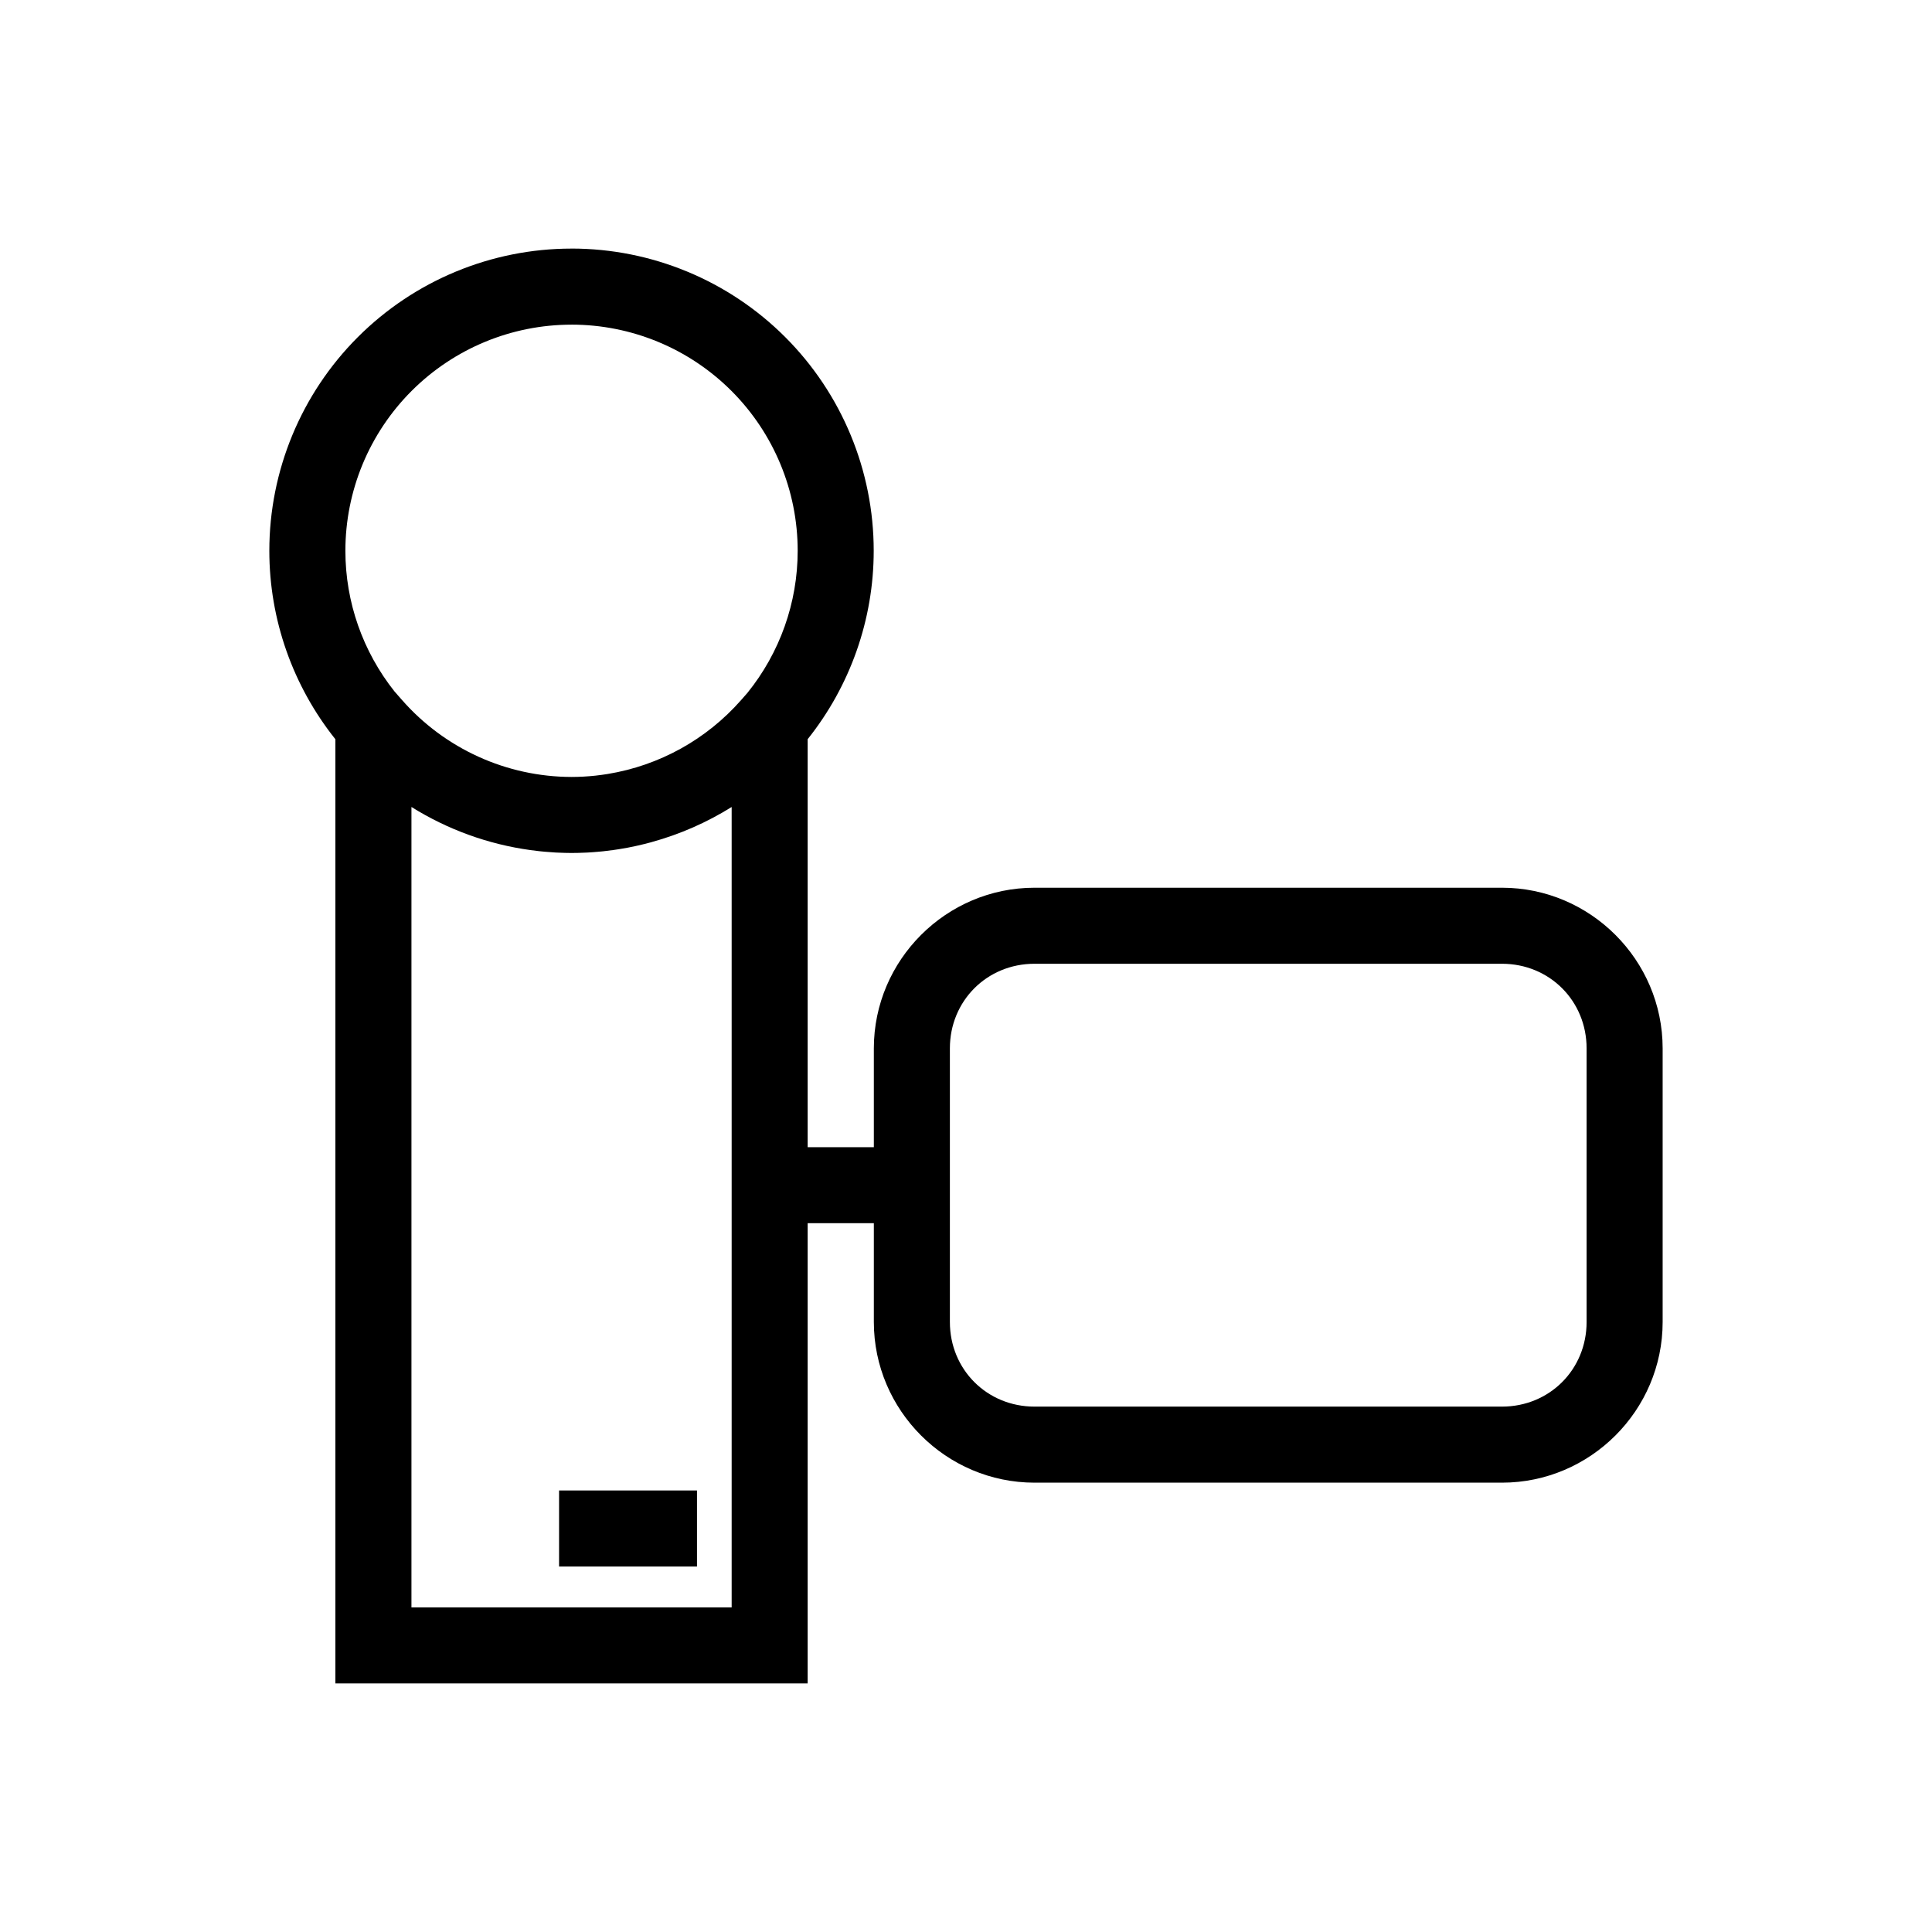
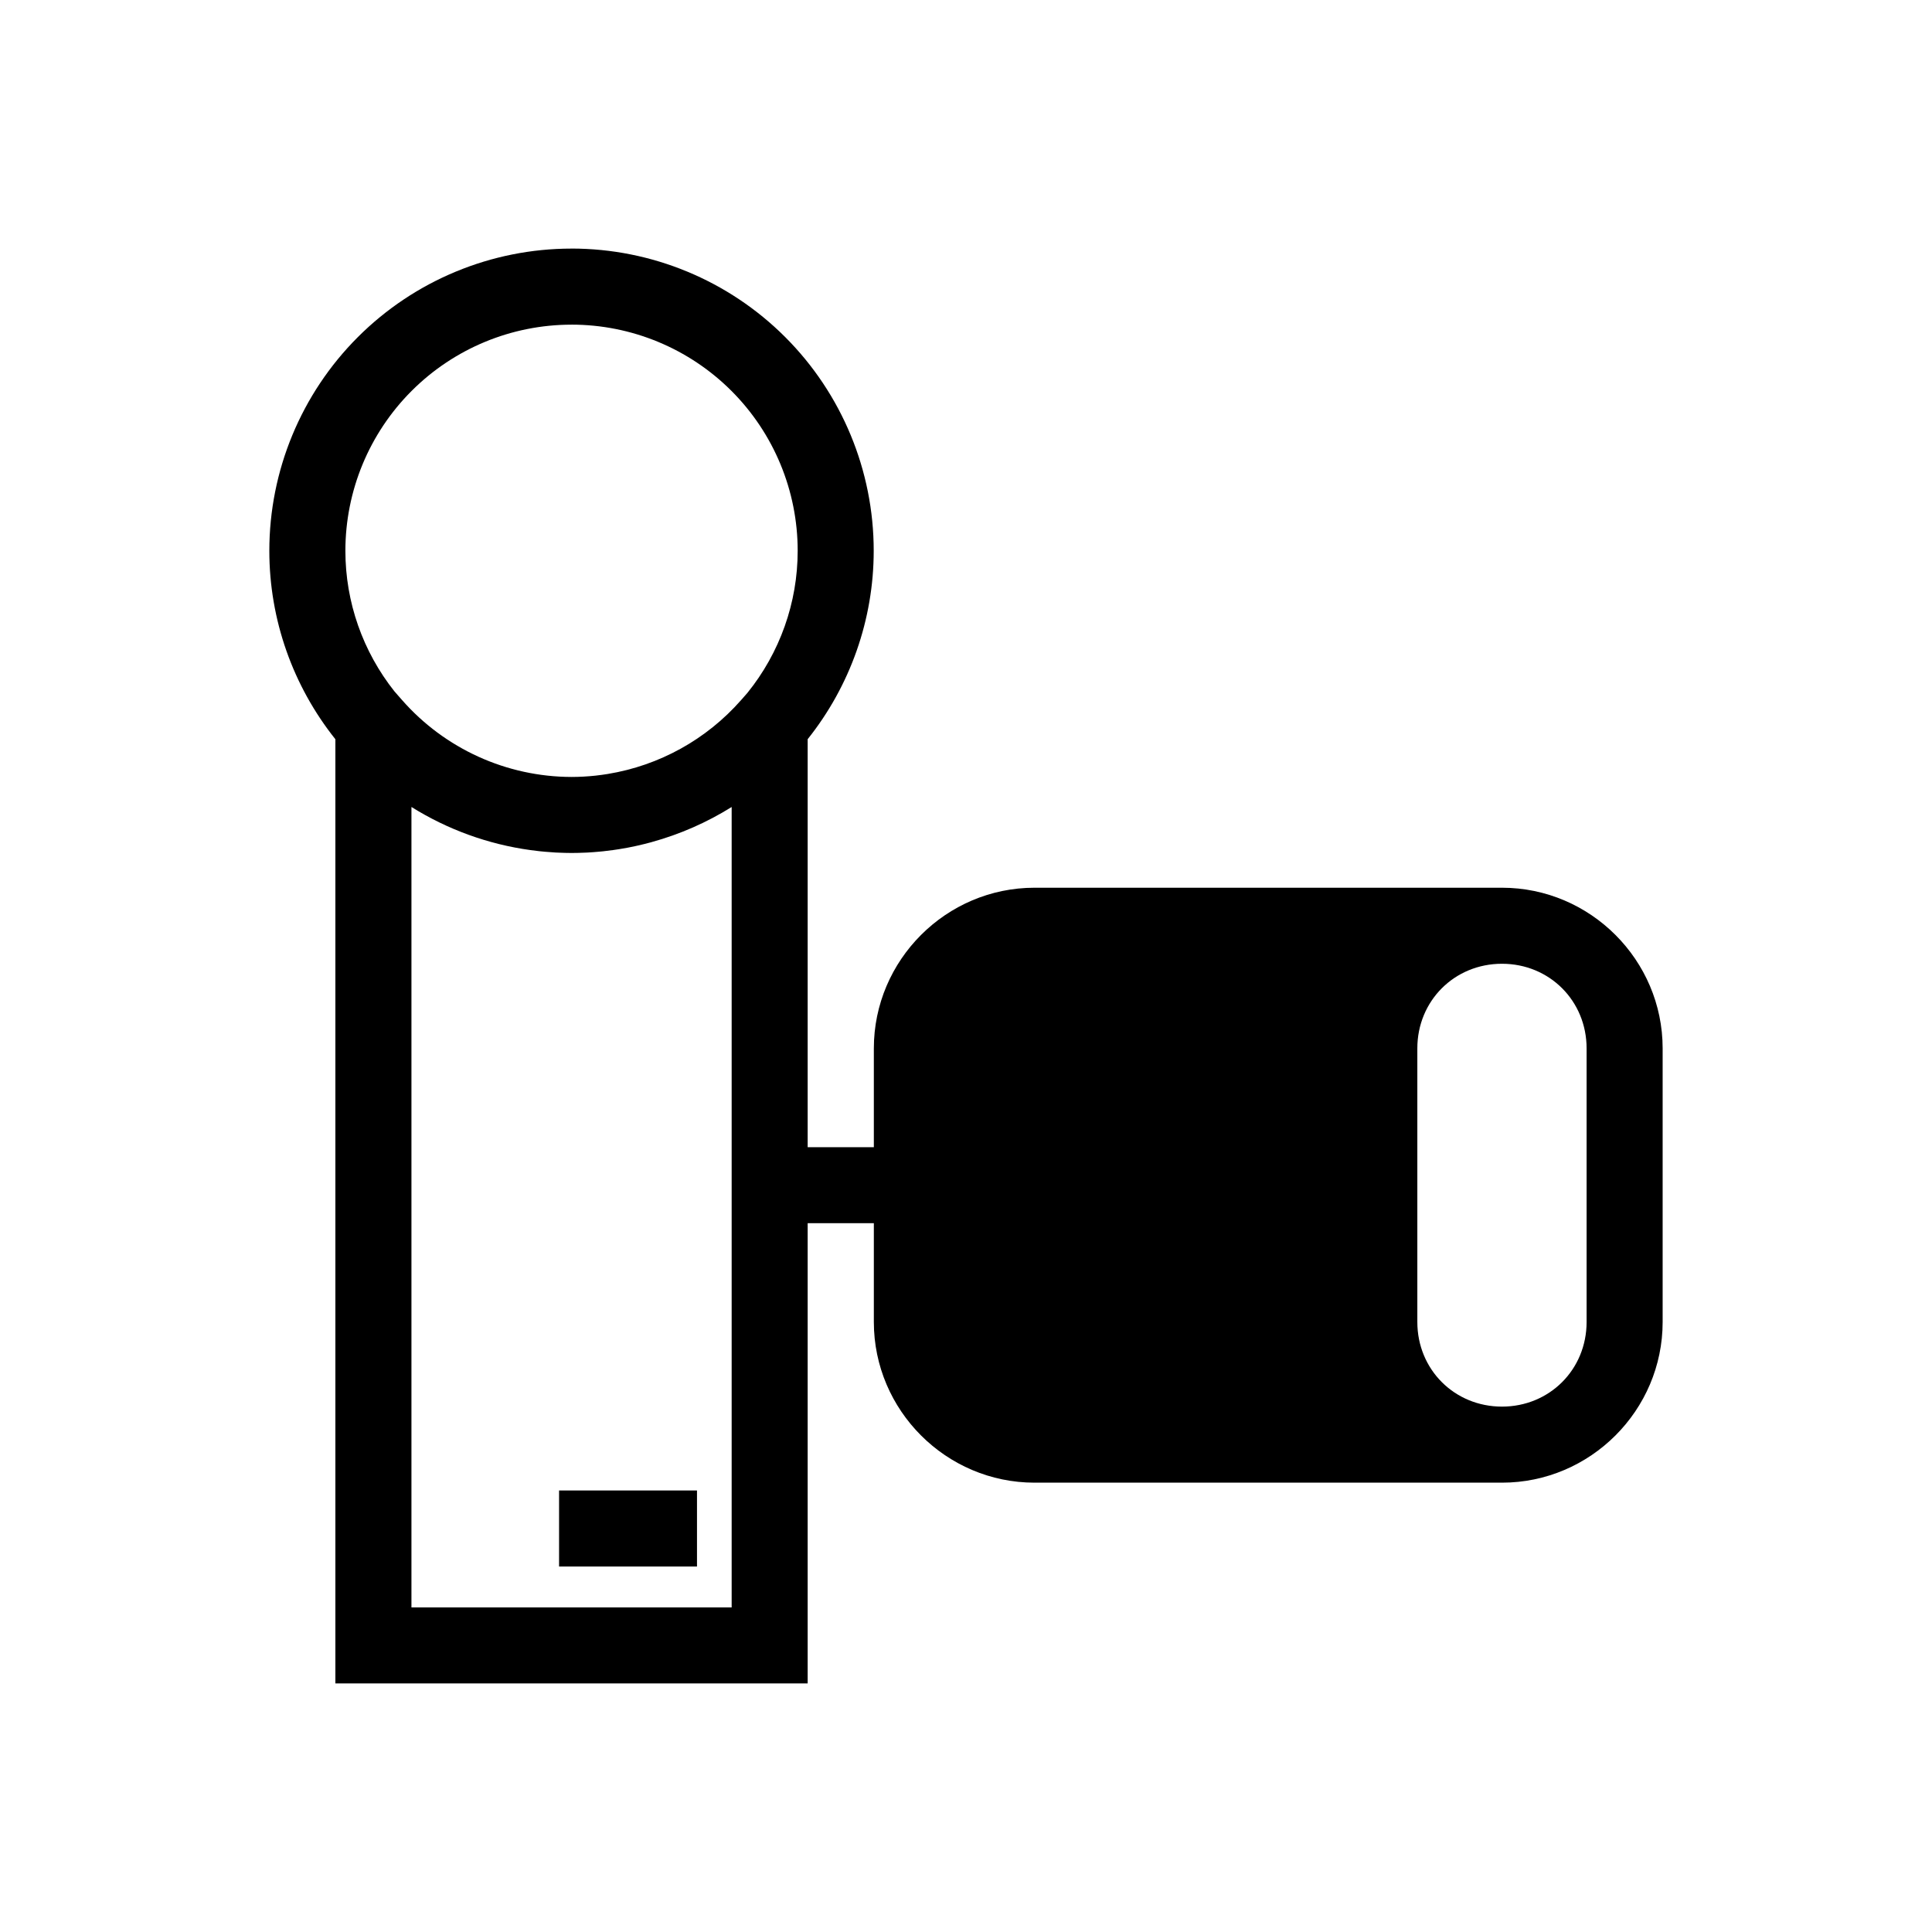
<svg xmlns="http://www.w3.org/2000/svg" fill="#000000" width="800px" height="800px" version="1.1" viewBox="144 144 512 512">
-   <path d="m295.46 209.88c-21.234 0-41.613 8.441-56.629 23.457s-23.457 35.395-23.457 56.629c0 18.234 6.238 35.82 17.504 49.938v250.22h125.16v-121.96h17.539v26.18c0 23.414 19.164 42.578 42.582 42.578h123.88c23.414 0 42.578-19.164 42.578-42.578v-72.508c0-23.414-19.164-42.578-42.578-42.578h-123.88c-23.414 0-42.582 19.164-42.582 42.578v26.18h-17.539v-108.12c11.266-14.117 17.504-31.707 17.504-49.938 0-21.234-8.441-41.613-23.457-56.629s-35.391-23.457-56.629-23.457zm0 20.152c15.898 0 31.137 6.312 42.379 17.555 11.242 11.242 17.555 26.48 17.555 42.379 0 13.773-4.746 27.047-13.324 37.66l-1.672 1.902c-9.223 10.492-21.734 17.352-35.32 19.578-0.027 0.004-0.059 0.012-0.086 0.016-0.992 0.16-1.988 0.293-2.988 0.406-0.062 0.008-0.121 0.016-0.184 0.023-0.996 0.109-2 0.188-3.008 0.246-0.055 0.004-0.113 0.008-0.168 0.012-1.055 0.059-2.117 0.086-3.18 0.09-17.219-0.031-33.578-7.461-44.934-20.402l-1.992-2.269c-8.375-10.547-13.008-23.656-13.008-37.258 0-15.898 6.312-31.137 17.555-42.379 11.242-11.242 26.48-17.555 42.379-17.555zm-42.43 127.82c9.574 5.981 20.324 9.891 31.562 11.434 0.773 0.105 1.551 0.203 2.332 0.289 0.484 0.051 0.969 0.098 1.457 0.141 0.938 0.086 1.875 0.156 2.816 0.211 0.285 0.016 0.57 0.023 0.855 0.035 1.129 0.051 2.258 0.082 3.394 0.086h0.031c1.168 0 2.336-0.035 3.496-0.086 0.23-0.012 0.465-0.016 0.695-0.027 1.016-0.055 2.031-0.133 3.043-0.227 0.383-0.035 0.77-0.07 1.152-0.109 0.895-0.094 1.785-0.207 2.672-0.332 0.504-0.07 1.004-0.145 1.504-0.223 0.789-0.125 1.574-0.262 2.356-0.41 0.609-0.117 1.219-0.242 1.824-0.371 0.312-0.066 0.625-0.141 0.941-0.211 1.094-0.246 2.18-0.516 3.258-0.809 0.113-0.031 0.223-0.062 0.332-0.094 7.457-2.059 14.578-5.184 21.148-9.285v212.12h-84.859v-212.12zm165.13 41.555h123.88c12.598 0 22.426 9.828 22.426 22.426v72.508c0 12.598-9.828 22.426-22.426 22.426h-123.88c-12.598 0-22.43-9.828-22.43-22.426v-72.508c0-12.598 9.828-22.426 22.43-22.426zm-126 139.59v20.152h36.551v-20.152z" fill-rule="evenodd" />
+   <path d="m295.46 209.88c-21.234 0-41.613 8.441-56.629 23.457s-23.457 35.395-23.457 56.629c0 18.234 6.238 35.82 17.504 49.938v250.22h125.16v-121.96h17.539v26.18c0 23.414 19.164 42.578 42.582 42.578h123.88c23.414 0 42.578-19.164 42.578-42.578v-72.508c0-23.414-19.164-42.578-42.578-42.578h-123.88c-23.414 0-42.582 19.164-42.582 42.578v26.18h-17.539v-108.12c11.266-14.117 17.504-31.707 17.504-49.938 0-21.234-8.441-41.613-23.457-56.629s-35.391-23.457-56.629-23.457zm0 20.152c15.898 0 31.137 6.312 42.379 17.555 11.242 11.242 17.555 26.48 17.555 42.379 0 13.773-4.746 27.047-13.324 37.66l-1.672 1.902c-9.223 10.492-21.734 17.352-35.32 19.578-0.027 0.004-0.059 0.012-0.086 0.016-0.992 0.16-1.988 0.293-2.988 0.406-0.062 0.008-0.121 0.016-0.184 0.023-0.996 0.109-2 0.188-3.008 0.246-0.055 0.004-0.113 0.008-0.168 0.012-1.055 0.059-2.117 0.086-3.18 0.09-17.219-0.031-33.578-7.461-44.934-20.402l-1.992-2.269c-8.375-10.547-13.008-23.656-13.008-37.258 0-15.898 6.312-31.137 17.555-42.379 11.242-11.242 26.48-17.555 42.379-17.555zm-42.43 127.82c9.574 5.981 20.324 9.891 31.562 11.434 0.773 0.105 1.551 0.203 2.332 0.289 0.484 0.051 0.969 0.098 1.457 0.141 0.938 0.086 1.875 0.156 2.816 0.211 0.285 0.016 0.57 0.023 0.855 0.035 1.129 0.051 2.258 0.082 3.394 0.086h0.031c1.168 0 2.336-0.035 3.496-0.086 0.23-0.012 0.465-0.016 0.695-0.027 1.016-0.055 2.031-0.133 3.043-0.227 0.383-0.035 0.77-0.07 1.152-0.109 0.895-0.094 1.785-0.207 2.672-0.332 0.504-0.07 1.004-0.145 1.504-0.223 0.789-0.125 1.574-0.262 2.356-0.41 0.609-0.117 1.219-0.242 1.824-0.371 0.312-0.066 0.625-0.141 0.941-0.211 1.094-0.246 2.18-0.516 3.258-0.809 0.113-0.031 0.223-0.062 0.332-0.094 7.457-2.059 14.578-5.184 21.148-9.285v212.12h-84.859v-212.12zm165.13 41.555h123.88c12.598 0 22.426 9.828 22.426 22.426v72.508c0 12.598-9.828 22.426-22.426 22.426c-12.598 0-22.43-9.828-22.43-22.426v-72.508c0-12.598 9.828-22.426 22.43-22.426zm-126 139.59v20.152h36.551v-20.152z" fill-rule="evenodd" />
</svg>